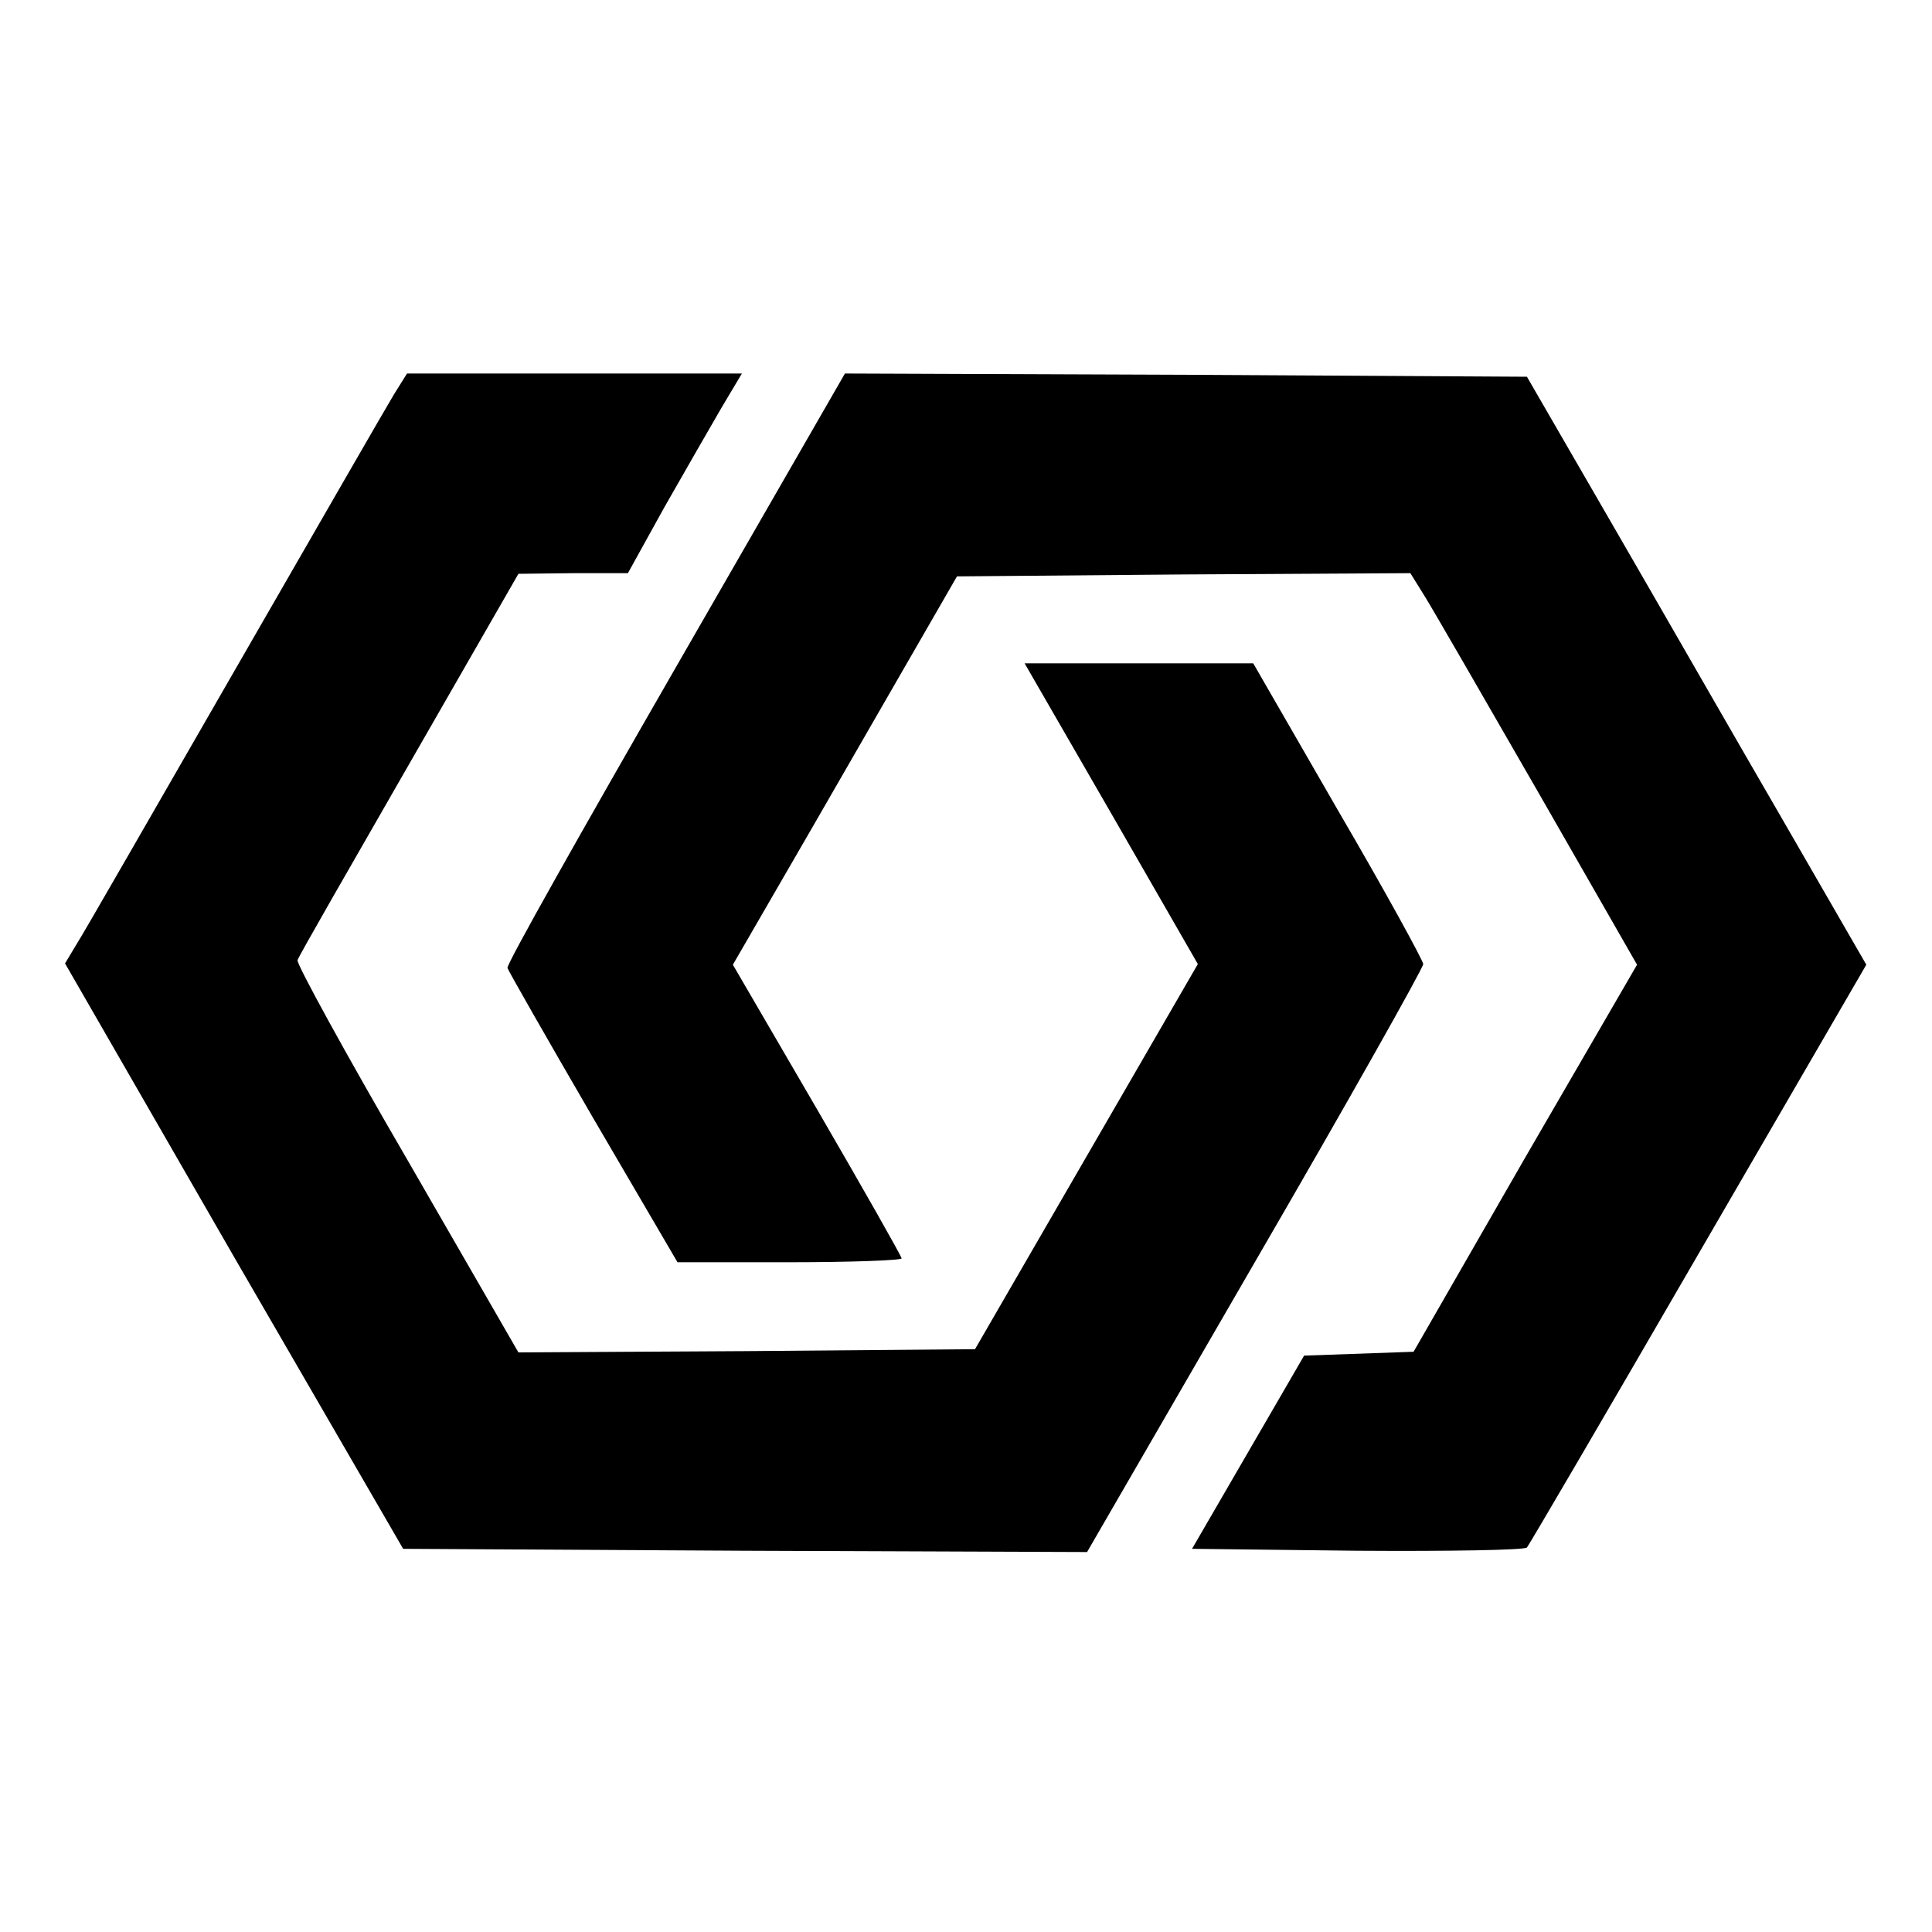
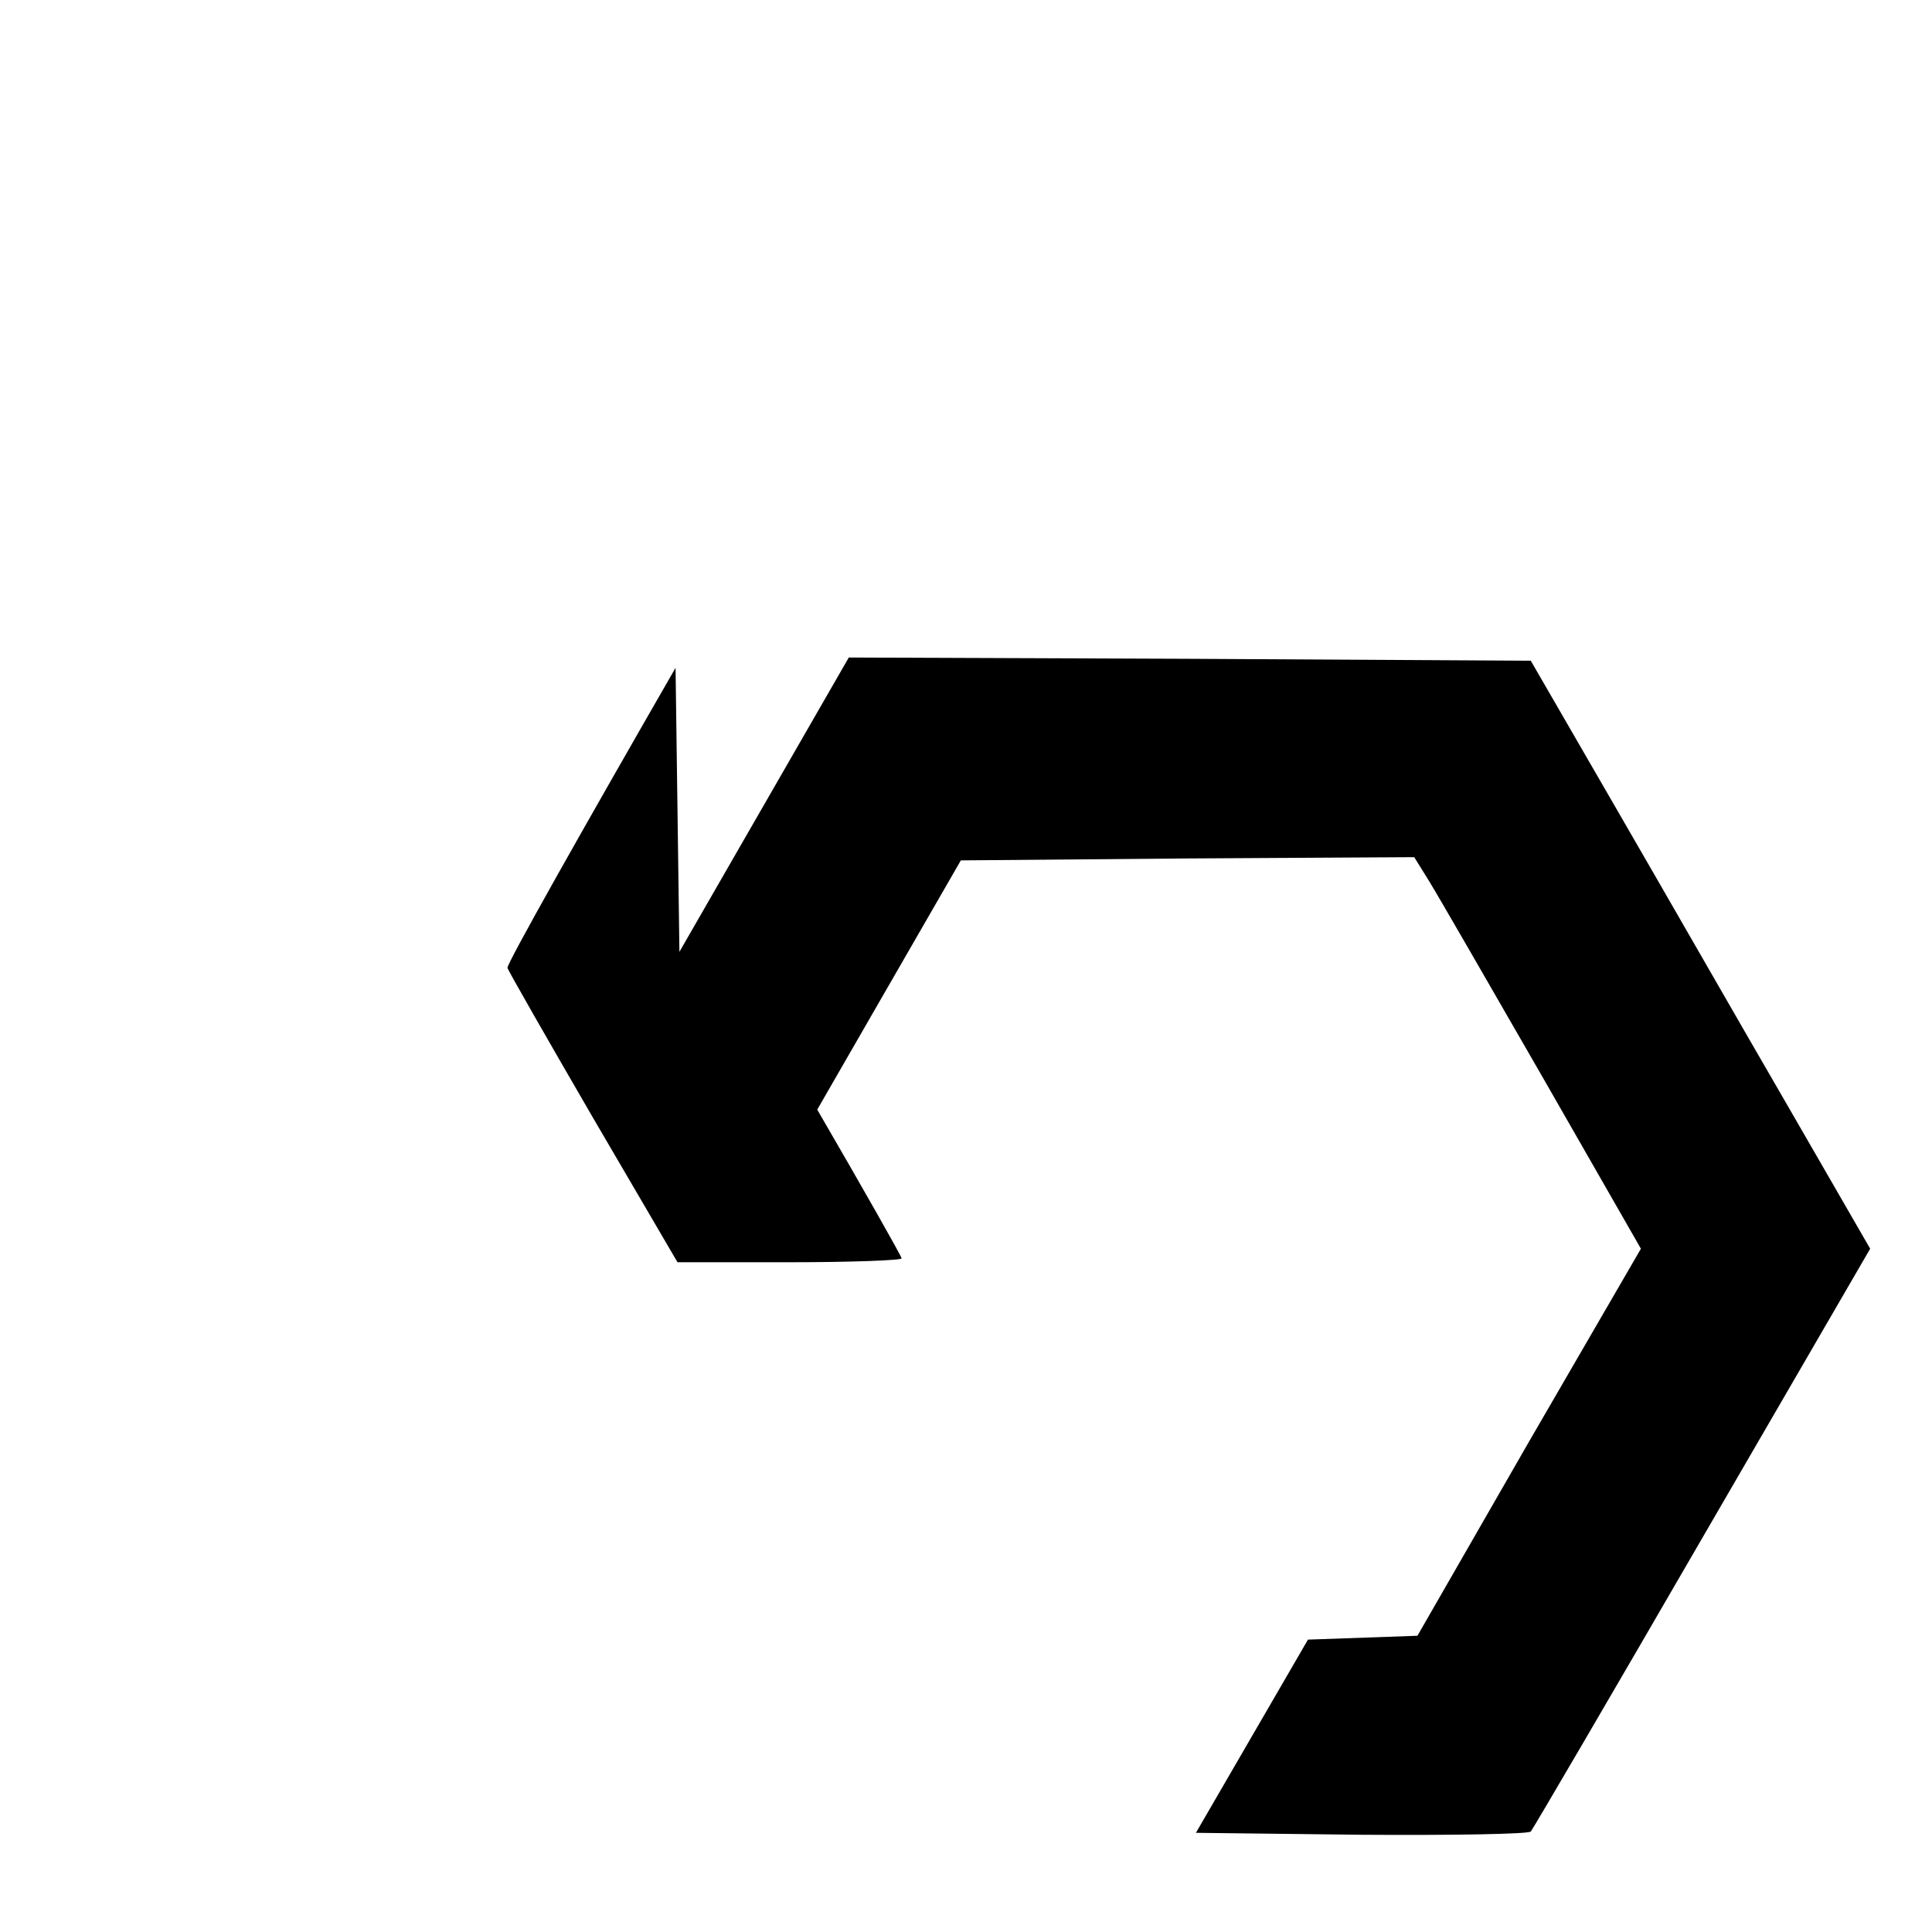
<svg xmlns="http://www.w3.org/2000/svg" version="1.0" width="300pt" height="300pt" viewBox="0 0 300 300" preserveAspectRatio="xMidYMid meet">
  <g transform="translate(0,300) scale(0.1,-0.1)" fill="#000000" stroke="none">
-     <path d="M612 2388 c-11 -18 -122 -211 -247 -428 -125 -217 -235 -409 -246 -426 l-18 -30 262 -455 263 -454 531 -3 531 -2 261 451 c144 248 261 456 261 462 0 5 -59 113 -132 238 l-132 229 -177 0 -178 0 135 -234 134 -233 -173 -299 -173 -299 -354 -3 -355 -2 -173 300 c-96 165 -172 304 -170 309 1 5 80 142 173 304 l170 296 85 1 85 0 57 103 c32 56 72 126 89 155 l31 52 -260 0 -260 0 -20 -32z" />
-     <path d="M1049 1963 c-145 -252 -263 -461 -261 -466 1 -4 61 -109 133 -233 l131 -224 174 0 c96 0 174 3 174 6 0 3 -59 107 -131 231 l-131 225 125 216 c69 120 147 255 174 302 l49 85 352 3 352 2 23 -37 c13 -21 92 -158 176 -304 l153 -267 -174 -300 -173 -301 -85 -3 -85 -3 -87 -150 -87 -150 256 -3 c141 -1 260 1 264 5 4 5 124 210 267 457 l260 448 -131 227 c-72 124 -190 330 -263 456 l-133 230 -529 3 -530 2 -263 -457z" />
+     <path d="M1049 1963 c-145 -252 -263 -461 -261 -466 1 -4 61 -109 133 -233 l131 -224 174 0 c96 0 174 3 174 6 0 3 -59 107 -131 231 c69 120 147 255 174 302 l49 85 352 3 352 2 23 -37 c13 -21 92 -158 176 -304 l153 -267 -174 -300 -173 -301 -85 -3 -85 -3 -87 -150 -87 -150 256 -3 c141 -1 260 1 264 5 4 5 124 210 267 457 l260 448 -131 227 c-72 124 -190 330 -263 456 l-133 230 -529 3 -530 2 -263 -457z" />
  </g>
</svg>